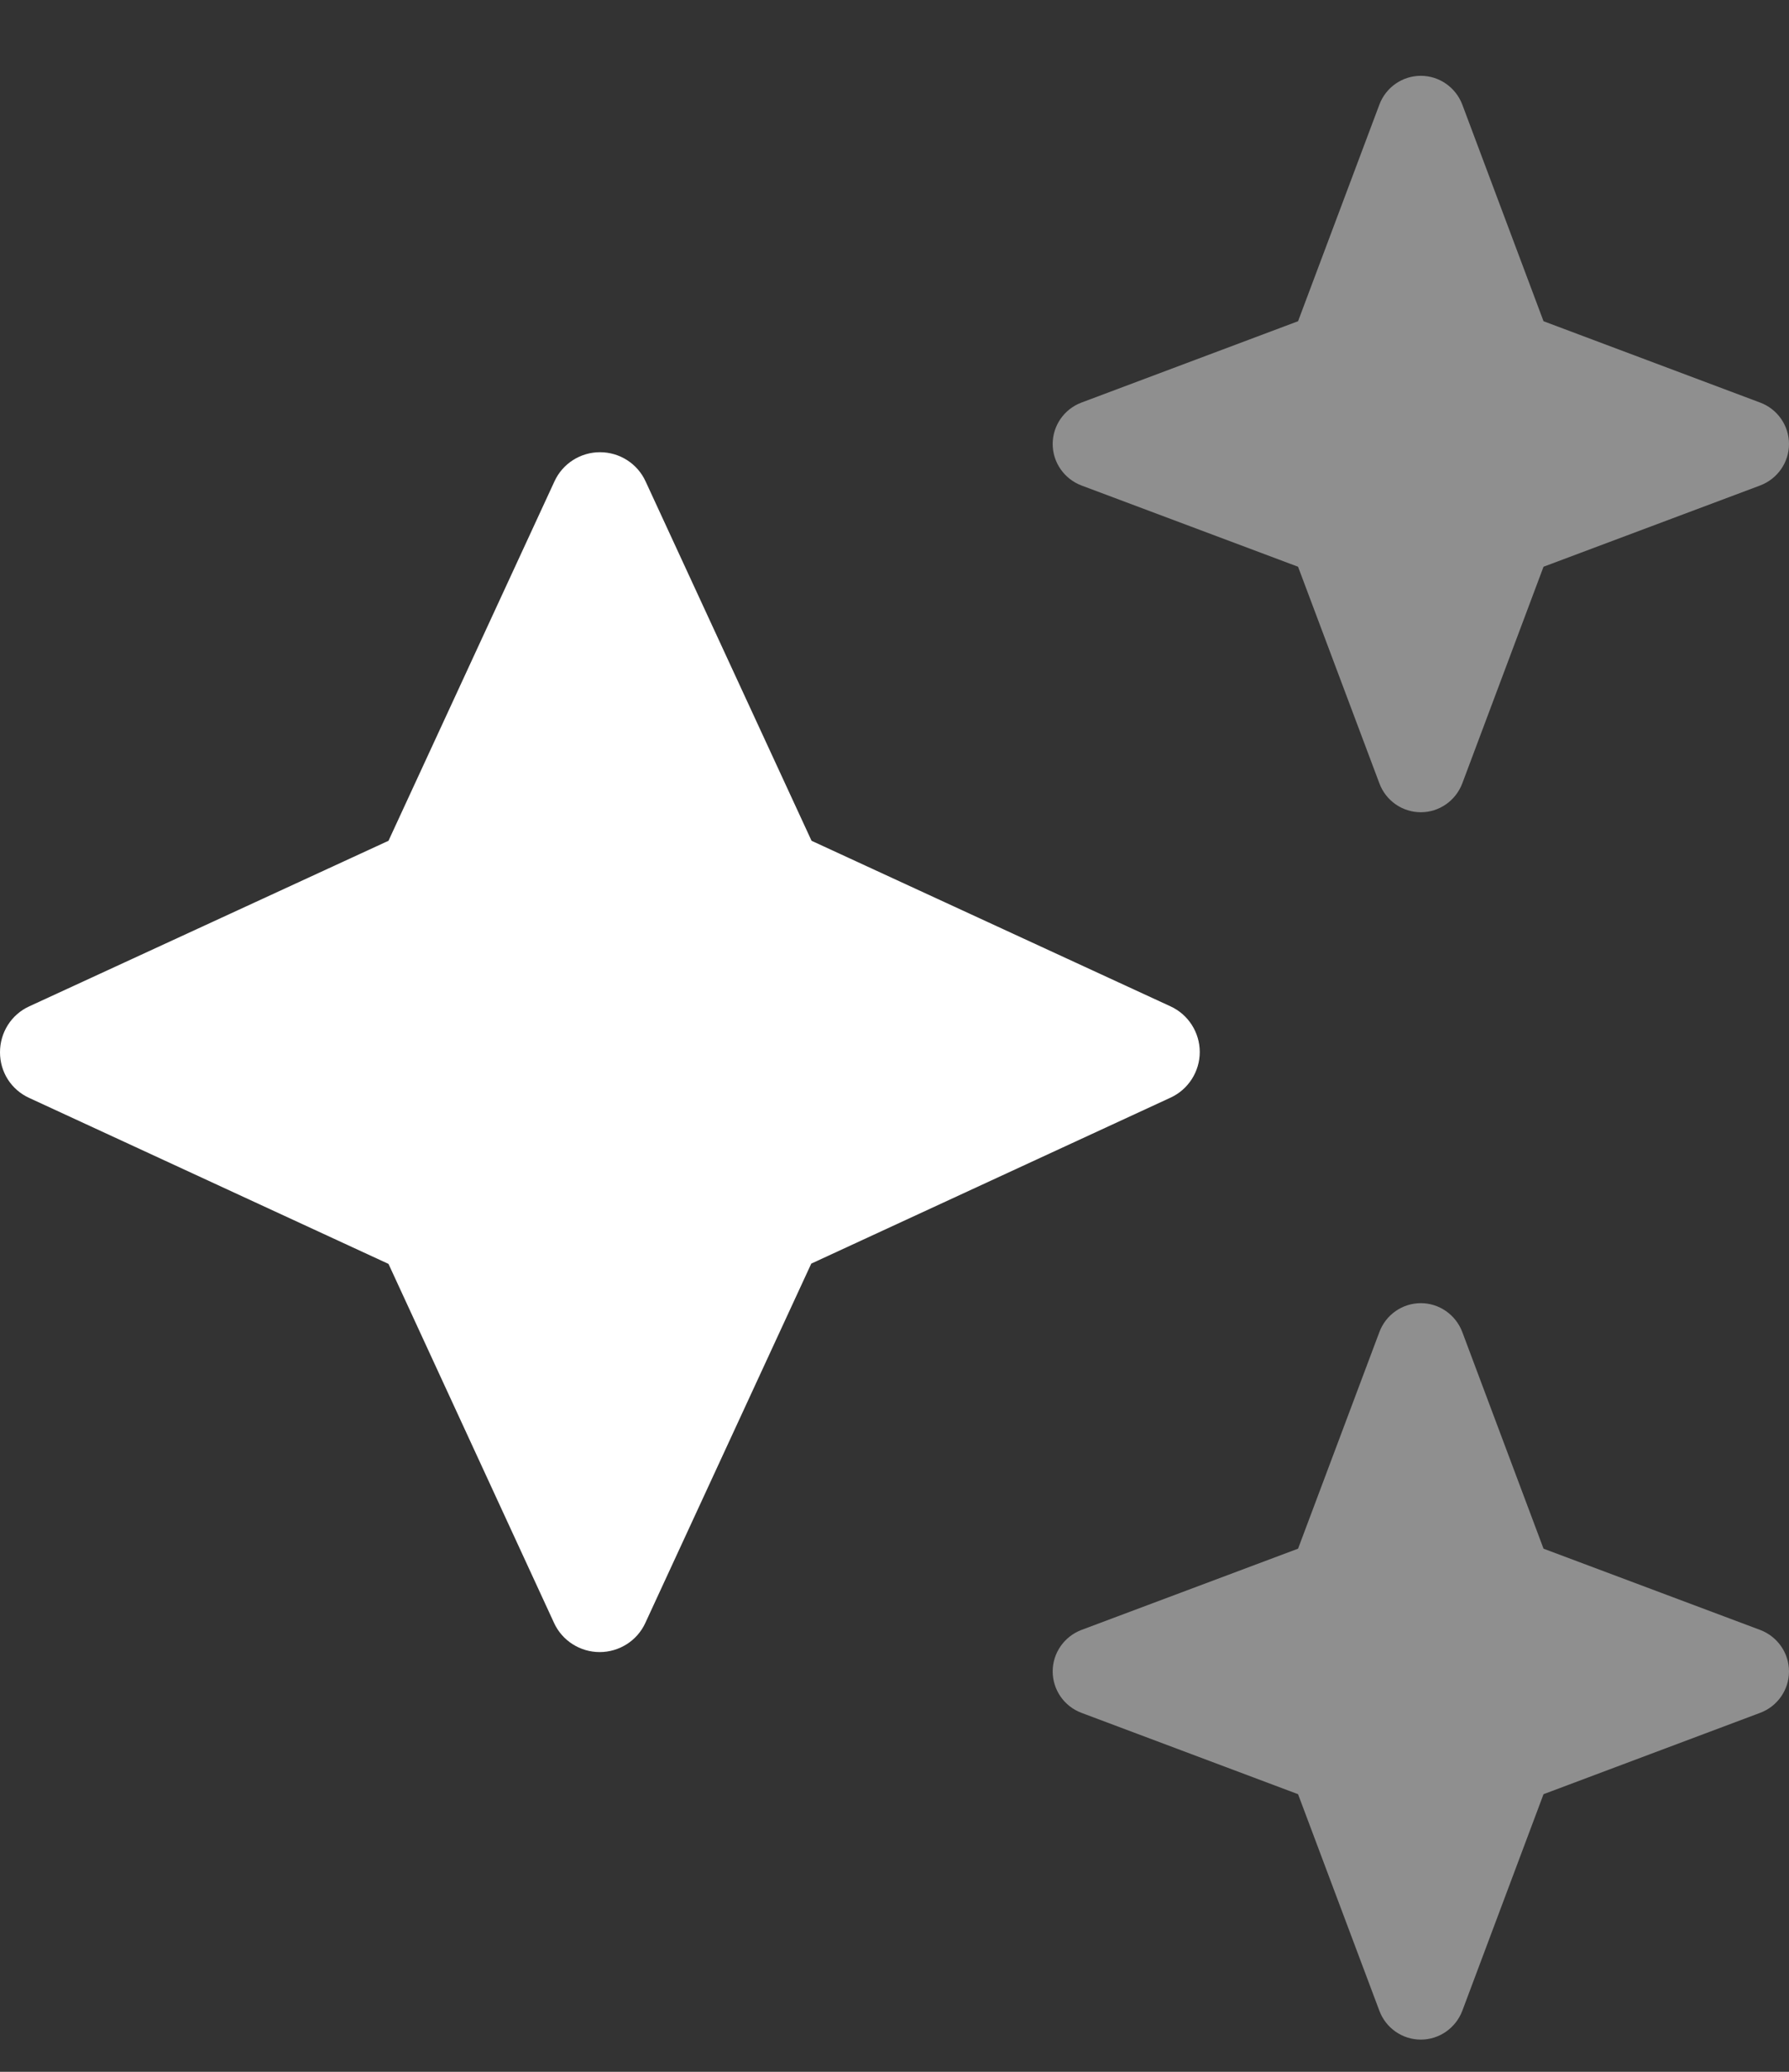
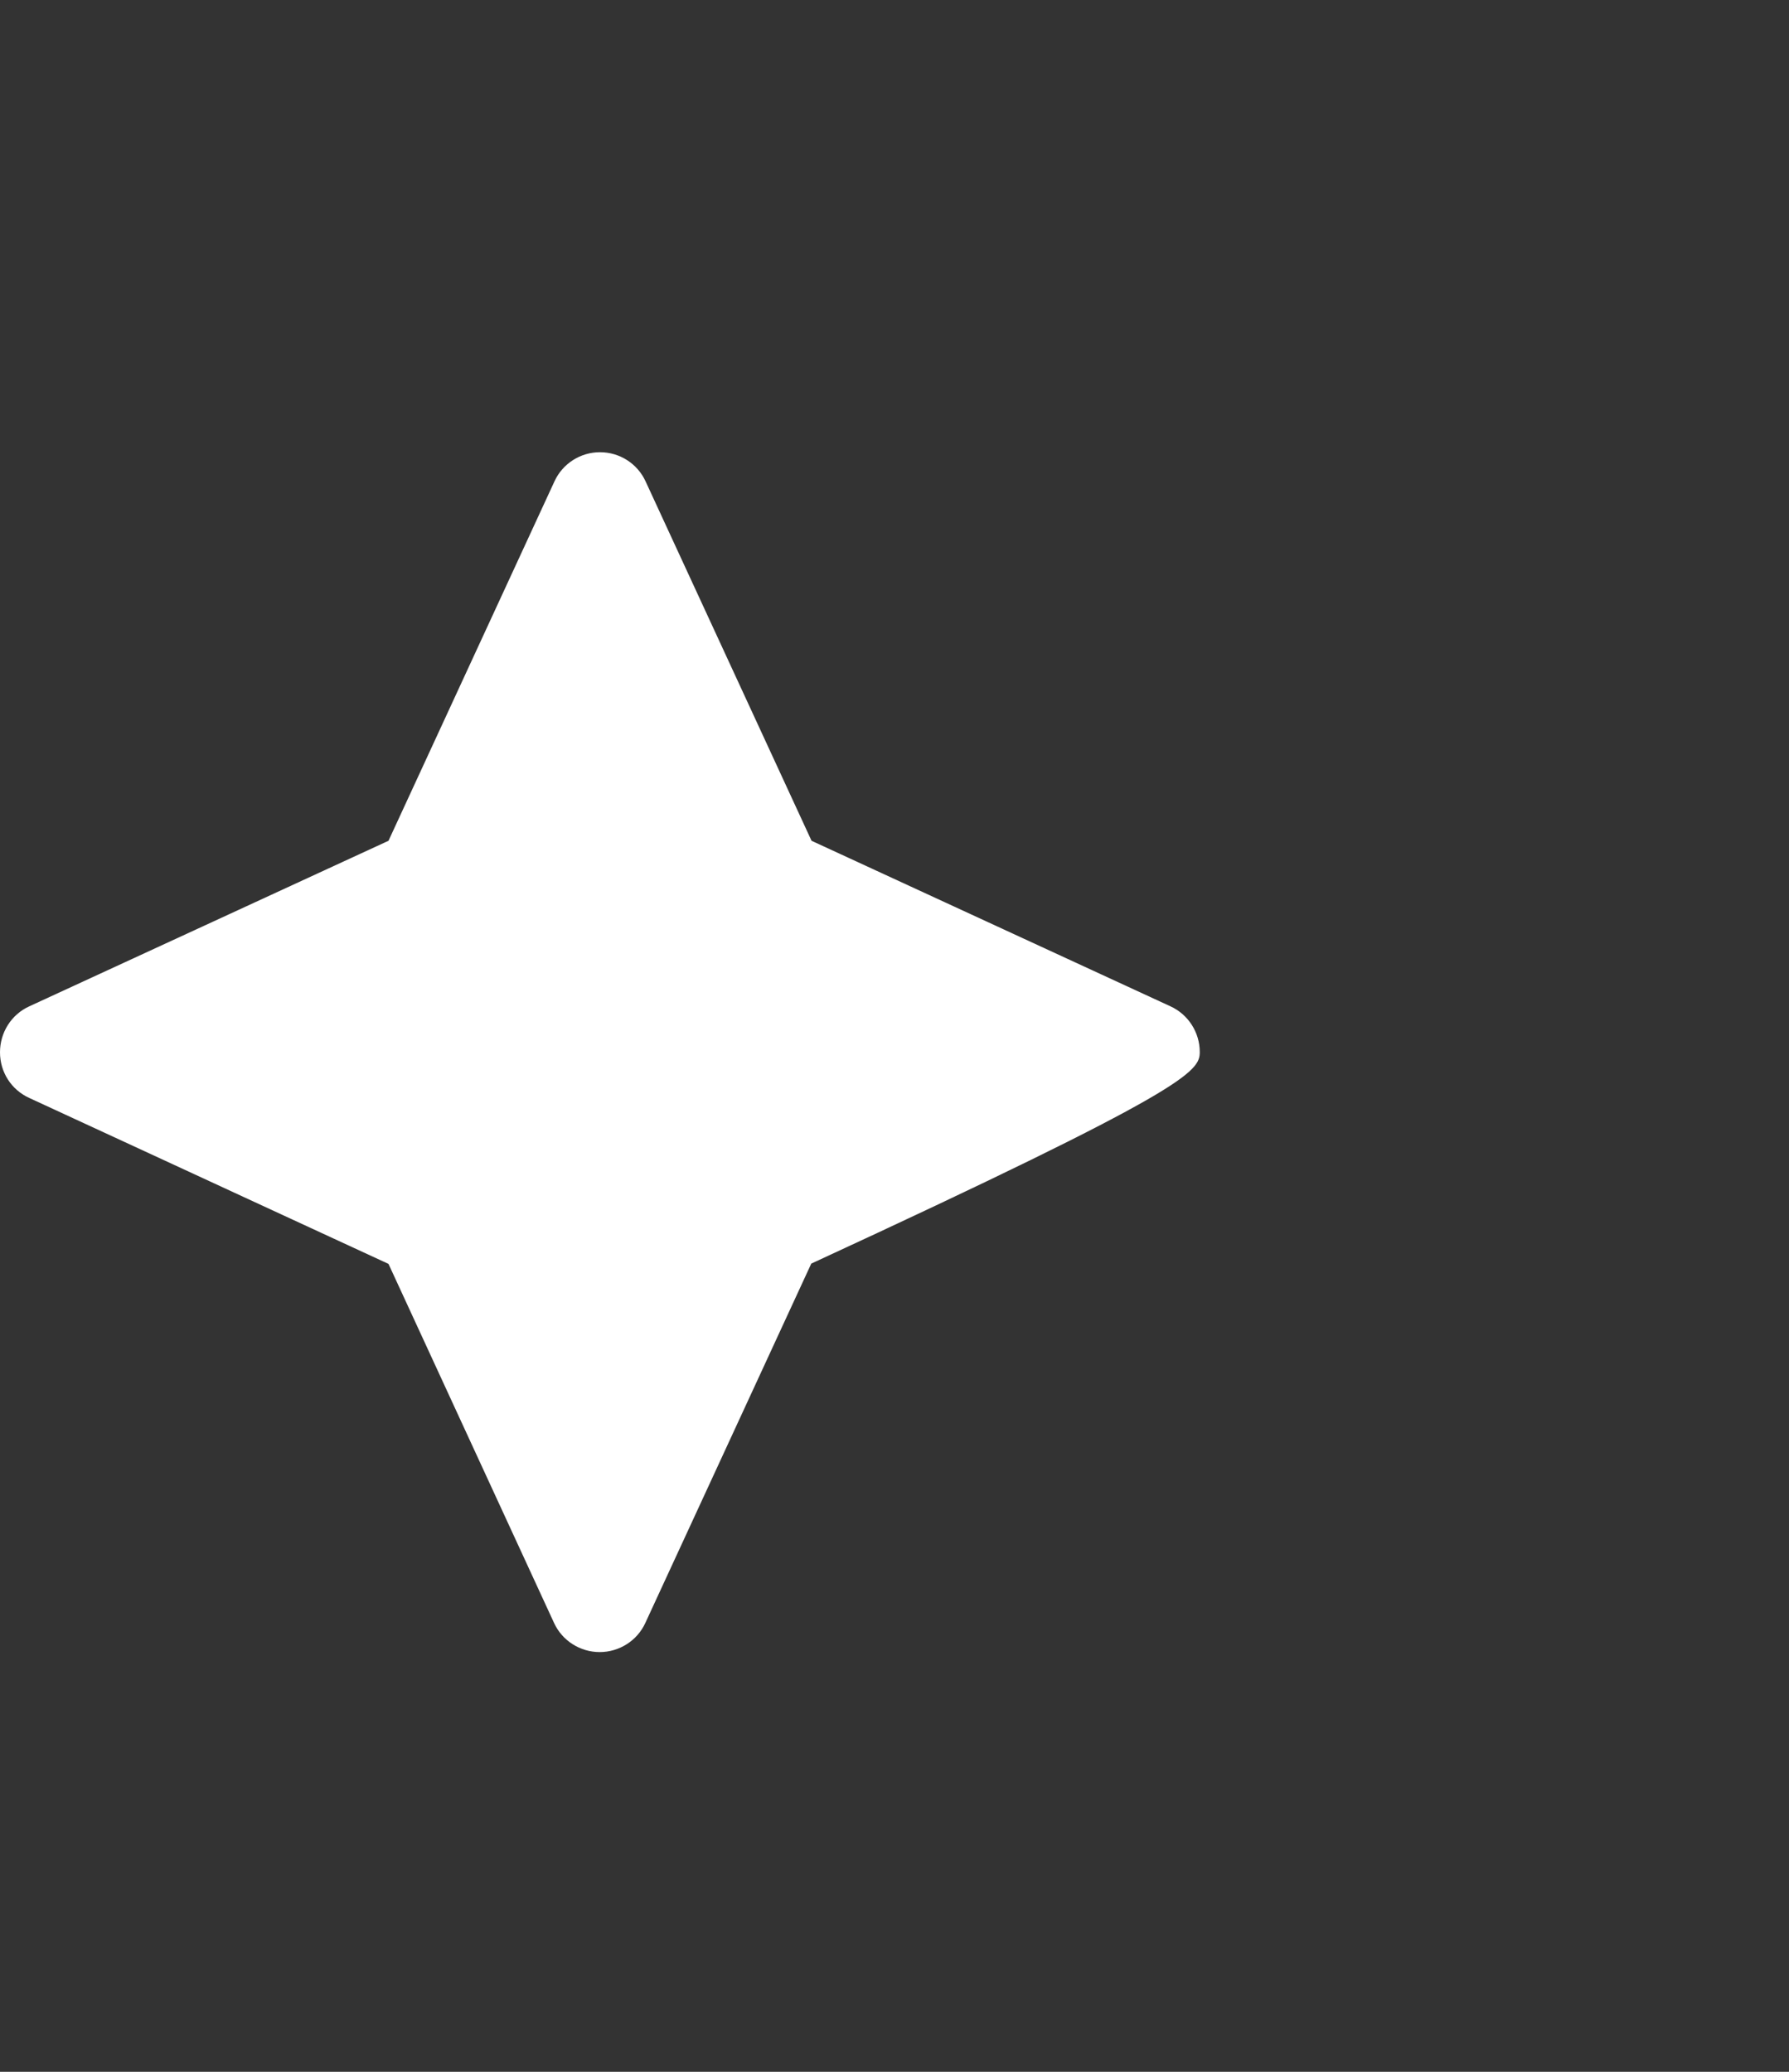
<svg xmlns="http://www.w3.org/2000/svg" width="19" height="22" viewBox="0 0 19 22" fill="none">
  <rect x="0" y="0" width="19" height="22" fill="#333333" stroke="none" />
-   <path d="M11.485 4.275L13.786 3.411L14.65 1.11C14.719 0.927 14.894 0.805 15.09 0.805C15.285 0.805 15.46 0.927 15.53 1.11L16.393 3.411L18.694 4.275C18.878 4.344 19 4.519 19 4.715C19 4.91 18.878 5.085 18.694 5.155L16.393 6.018L15.53 8.319C15.46 8.503 15.285 8.625 15.09 8.625C14.894 8.625 14.719 8.503 14.65 8.319L13.786 6.018L11.485 5.155C11.302 5.085 11.18 4.91 11.18 4.715C11.18 4.519 11.302 4.344 11.485 4.275ZM11.485 17.308L13.786 16.445L14.65 14.144C14.719 13.96 14.894 13.838 15.09 13.838C15.285 13.838 15.46 13.96 15.53 14.144L16.393 16.445L18.694 17.308C18.878 17.378 19 17.553 19 17.748C19 17.944 18.878 18.119 18.694 18.188L16.393 19.052L15.53 21.353C15.46 21.536 15.285 21.658 15.09 21.658C14.894 21.658 14.719 21.536 14.65 21.353L13.786 19.052L11.485 18.188C11.302 18.119 11.18 17.944 11.18 17.748C11.18 17.553 11.302 17.378 11.485 17.308Z" fill="white" fill-opacity="0.45" />
-   <path d="M6.857 5.113C6.77 4.922 6.58 4.802 6.372 4.802C6.165 4.802 5.975 4.922 5.888 5.113L4.126 8.928L0.311 10.686C0.12 10.773 0 10.964 0 11.174C0 11.385 0.12 11.572 0.311 11.659L4.126 13.421L5.884 17.233C5.971 17.423 6.162 17.543 6.369 17.543C6.576 17.543 6.767 17.423 6.854 17.233L8.616 13.418L12.431 11.656C12.621 11.569 12.742 11.378 12.742 11.171C12.742 10.964 12.621 10.773 12.431 10.686L8.619 8.928L6.857 5.113Z" fill="white" />
+   <path d="M6.857 5.113C6.77 4.922 6.58 4.802 6.372 4.802C6.165 4.802 5.975 4.922 5.888 5.113L4.126 8.928L0.311 10.686C0.12 10.773 0 10.964 0 11.174C0 11.385 0.12 11.572 0.311 11.659L4.126 13.421L5.884 17.233C5.971 17.423 6.162 17.543 6.369 17.543C6.576 17.543 6.767 17.423 6.854 17.233L8.616 13.418C12.621 11.569 12.742 11.378 12.742 11.171C12.742 10.964 12.621 10.773 12.431 10.686L8.619 8.928L6.857 5.113Z" fill="white" />
</svg>